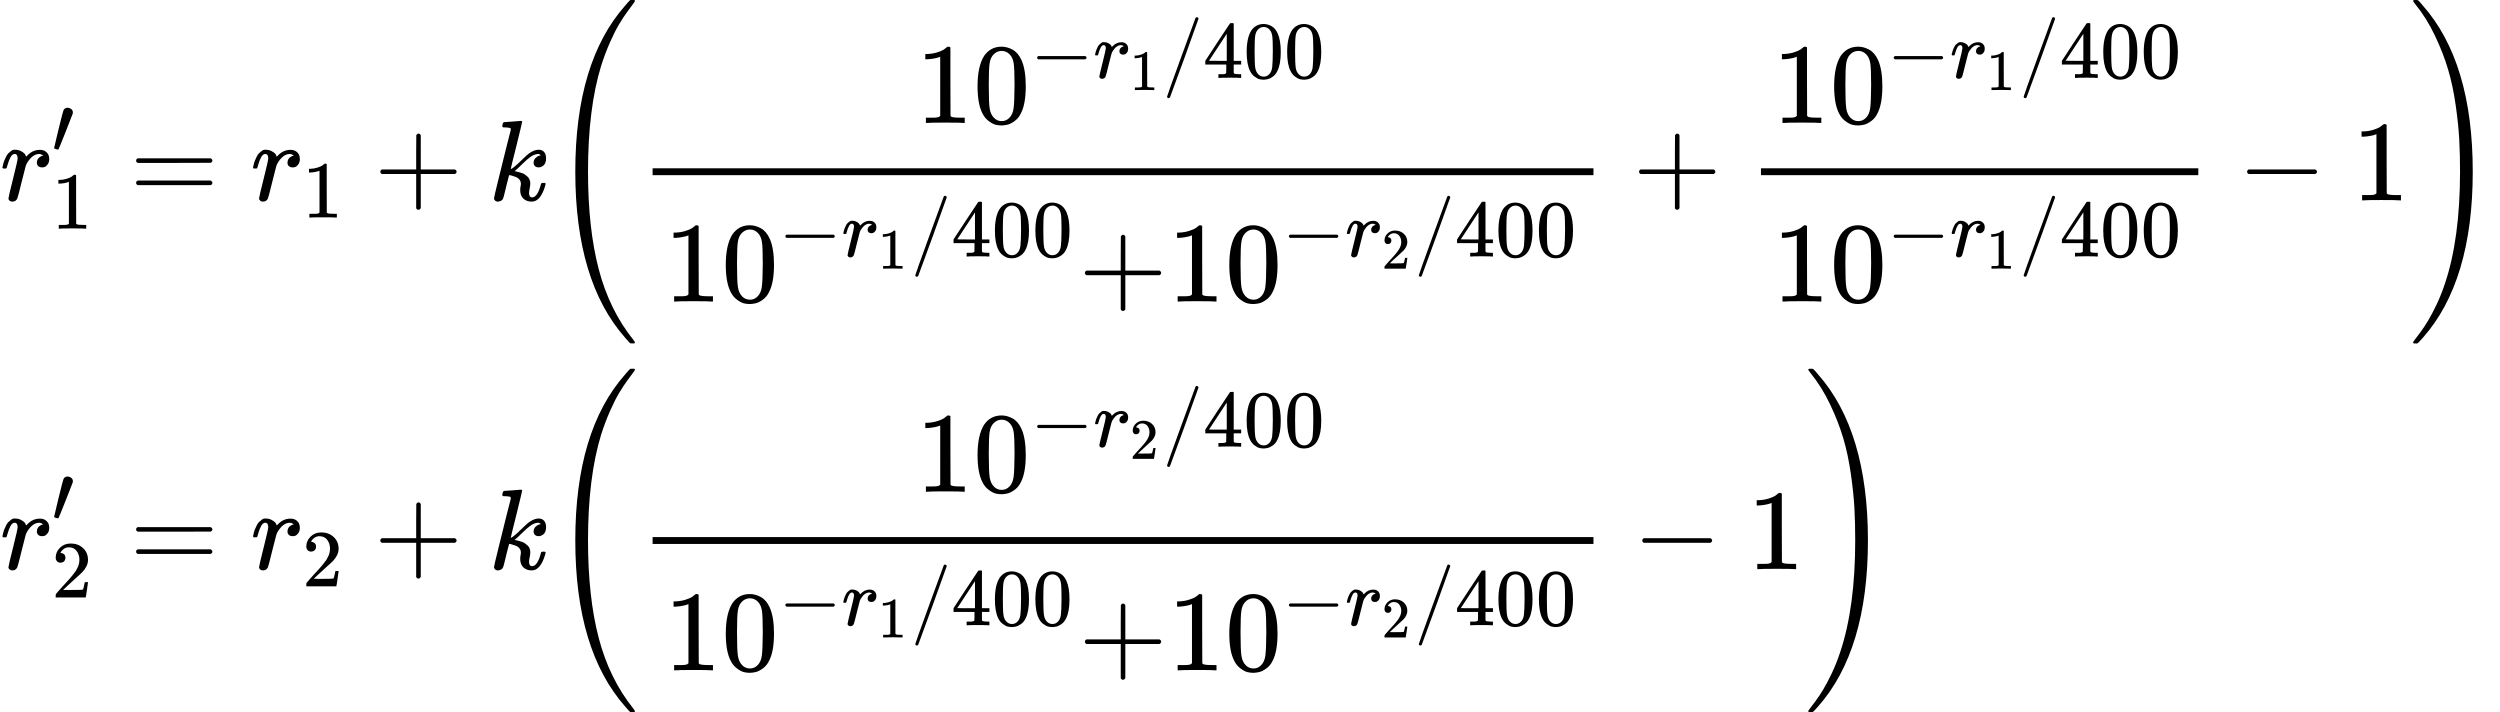
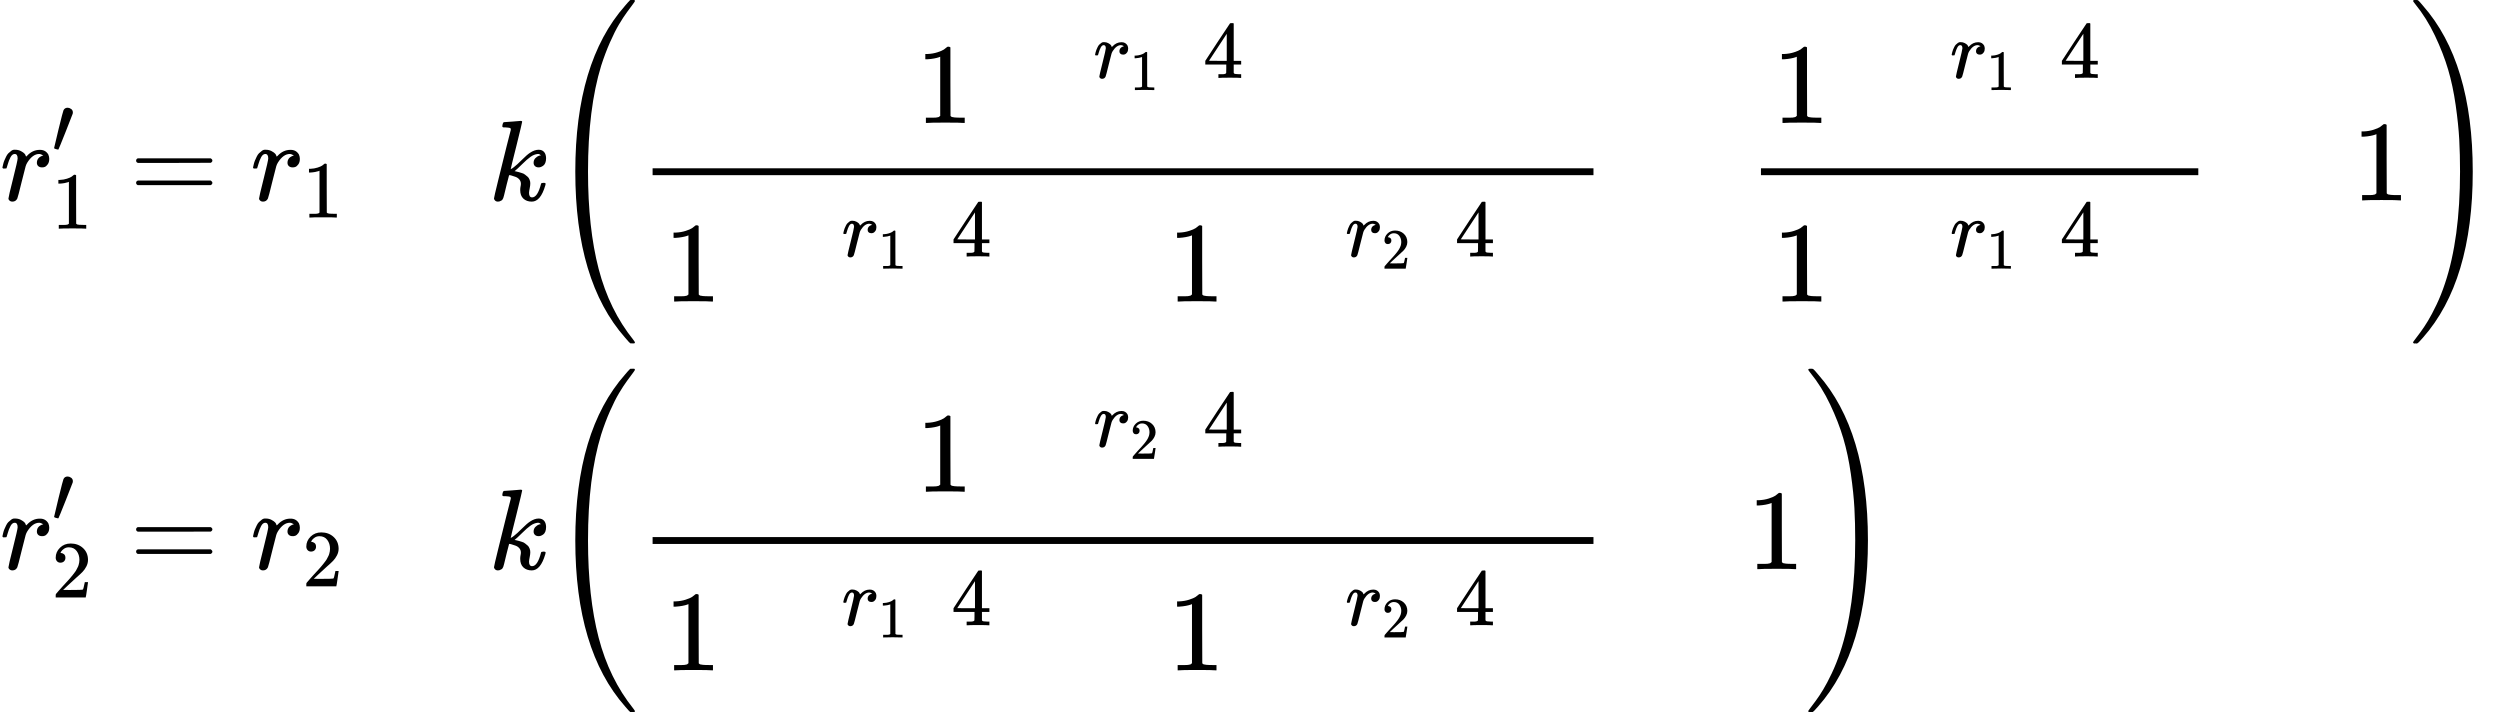
<svg xmlns="http://www.w3.org/2000/svg" xmlns:xlink="http://www.w3.org/1999/xlink" width="395.088px" height="112.560px" viewBox="0 -3359.5 21828.8 6219">
  <defs>
    <path id="MJX-96-TEX-I-72" d="M21 287Q22 290 23 295T28 317T38 348T53 381T73 411T99 433T132 442Q161 442 183 430T214 408T225 388Q227 382 228 382T236 389Q284 441 347 441H350Q398 441 422 400Q430 381 430 363Q430 333 417 315T391 292T366 288Q346 288 334 299T322 328Q322 376 378 392Q356 405 342 405Q286 405 239 331Q229 315 224 298T190 165Q156 25 151 16Q138 -11 108 -11Q95 -11 87 -5T76 7T74 17Q74 30 114 189T154 366Q154 405 128 405Q107 405 92 377T68 316T57 280Q55 278 41 278H27Q21 284 21 287Z" />
    <path id="MJX-96-TEX-N-2032" d="M79 43Q73 43 52 49T30 61Q30 68 85 293T146 528Q161 560 198 560Q218 560 240 545T262 501Q262 496 260 486Q259 479 173 263T84 45T79 43Z" />
    <path id="MJX-96-TEX-N-31" d="M213 578L200 573Q186 568 160 563T102 556H83V602H102Q149 604 189 617T245 641T273 663Q275 666 285 666Q294 666 302 660V361L303 61Q310 54 315 52T339 48T401 46H427V0H416Q395 3 257 3Q121 3 100 0H88V46H114Q136 46 152 46T177 47T193 50T201 52T207 57T213 61V578Z" />
    <path id="MJX-96-TEX-N-3D" d="M56 347Q56 360 70 367H707Q722 359 722 347Q722 336 708 328L390 327H72Q56 332 56 347ZM56 153Q56 168 72 173H708Q722 163 722 153Q722 140 707 133H70Q56 140 56 153Z" />
-     <path id="MJX-96-TEX-N-2B" d="M56 237T56 250T70 270H369V420L370 570Q380 583 389 583Q402 583 409 568V270H707Q722 262 722 250T707 230H409V-68Q401 -82 391 -82H389H387Q375 -82 369 -68V230H70Q56 237 56 250Z" />
    <path id="MJX-96-TEX-I-6B" d="M121 647Q121 657 125 670T137 683Q138 683 209 688T282 694Q294 694 294 686Q294 679 244 477Q194 279 194 272Q213 282 223 291Q247 309 292 354T362 415Q402 442 438 442Q468 442 485 423T503 369Q503 344 496 327T477 302T456 291T438 288Q418 288 406 299T394 328Q394 353 410 369T442 390L458 393Q446 405 434 405H430Q398 402 367 380T294 316T228 255Q230 254 243 252T267 246T293 238T320 224T342 206T359 180T365 147Q365 130 360 106T354 66Q354 26 381 26Q429 26 459 145Q461 153 479 153H483Q499 153 499 144Q499 139 496 130Q455 -11 378 -11Q333 -11 305 15T277 90Q277 108 280 121T283 145Q283 167 269 183T234 206T200 217T182 220H180Q168 178 159 139T145 81T136 44T129 20T122 7T111 -2Q98 -11 83 -11Q66 -11 57 -1T48 16Q48 26 85 176T158 471L195 616Q196 629 188 632T149 637H144Q134 637 131 637T124 640T121 647Z" />
    <path id="MJX-96-TEX-S4-28" d="M758 -1237T758 -1240T752 -1249H736Q718 -1249 717 -1248Q711 -1245 672 -1199Q237 -706 237 251T672 1700Q697 1730 716 1749Q718 1750 735 1750H752Q758 1744 758 1741Q758 1737 740 1713T689 1644T619 1537T540 1380T463 1176Q348 802 348 251Q348 -242 441 -599T744 -1218Q758 -1237 758 -1240Z" />
-     <path id="MJX-96-TEX-N-30" d="M96 585Q152 666 249 666Q297 666 345 640T423 548Q460 465 460 320Q460 165 417 83Q397 41 362 16T301 -15T250 -22Q224 -22 198 -16T137 16T82 83Q39 165 39 320Q39 494 96 585ZM321 597Q291 629 250 629Q208 629 178 597Q153 571 145 525T137 333Q137 175 145 125T181 46Q209 16 250 16Q290 16 318 46Q347 76 354 130T362 333Q362 478 354 524T321 597Z" />
-     <path id="MJX-96-TEX-N-2212" d="M84 237T84 250T98 270H679Q694 262 694 250T679 230H98Q84 237 84 250Z" />
-     <path id="MJX-96-TEX-N-2F" d="M423 750Q432 750 438 744T444 730Q444 725 271 248T92 -240Q85 -250 75 -250Q68 -250 62 -245T56 -231Q56 -221 230 257T407 740Q411 750 423 750Z" />
    <path id="MJX-96-TEX-N-34" d="M462 0Q444 3 333 3Q217 3 199 0H190V46H221Q241 46 248 46T265 48T279 53T286 61Q287 63 287 115V165H28V211L179 442Q332 674 334 675Q336 677 355 677H373L379 671V211H471V165H379V114Q379 73 379 66T385 54Q393 47 442 46H471V0H462ZM293 211V545L74 212L183 211H293Z" />
    <path id="MJX-96-TEX-N-32" d="M109 429Q82 429 66 447T50 491Q50 562 103 614T235 666Q326 666 387 610T449 465Q449 422 429 383T381 315T301 241Q265 210 201 149L142 93L218 92Q375 92 385 97Q392 99 409 186V189H449V186Q448 183 436 95T421 3V0H50V19V31Q50 38 56 46T86 81Q115 113 136 137Q145 147 170 174T204 211T233 244T261 278T284 308T305 340T320 369T333 401T340 431T343 464Q343 527 309 573T212 619Q179 619 154 602T119 569T109 550Q109 549 114 549Q132 549 151 535T170 489Q170 464 154 447T109 429Z" />
    <path id="MJX-96-TEX-S4-29" d="M33 1741Q33 1750 51 1750H60H65Q73 1750 81 1743T119 1700Q554 1207 554 251Q554 -707 119 -1199Q76 -1250 66 -1250Q65 -1250 62 -1250T56 -1249Q55 -1249 53 -1249T49 -1250Q33 -1250 33 -1239Q33 -1236 50 -1214T98 -1150T163 -1052T238 -910T311 -727Q443 -335 443 251Q443 402 436 532T405 831T339 1142T224 1438T50 1716Q33 1737 33 1741Z" />
  </defs>
  <g stroke="currentColor" fill="currentColor" stroke-width="0" transform="matrix(1 0 0 -1 0 0)">
    <g data-mml-node="math">
      <g data-mml-node="mtable">
        <g data-mml-node="mtr" transform="translate(0, 1610)">
          <g data-mml-node="mtd">
            <g data-mml-node="msubsup">
              <g data-mml-node="mi">
                <use xlink:href="#MJX-96-TEX-I-72" />
              </g>
              <g data-mml-node="mo" transform="translate(451, 413) scale(0.707)">
                <use xlink:href="#MJX-96-TEX-N-2032" />
              </g>
              <g data-mml-node="mn" transform="translate(451, -247) scale(0.707)">
                <use xlink:href="#MJX-96-TEX-N-31" />
              </g>
            </g>
          </g>
          <g data-mml-node="mtd" transform="translate(854.6, 0)">
            <g data-mml-node="mi" />
            <g data-mml-node="mo" transform="translate(277.8, 0)">
              <use xlink:href="#MJX-96-TEX-N-3D" />
            </g>
            <g data-mml-node="msub" transform="translate(1333.6, 0)">
              <g data-mml-node="mi">
                <use xlink:href="#MJX-96-TEX-I-72" />
              </g>
              <g data-mml-node="mn" transform="translate(451, -150) scale(0.707)">
                <use xlink:href="#MJX-96-TEX-N-31" />
              </g>
            </g>
            <g data-mml-node="mo" transform="translate(2410.3, 0)">
              <use xlink:href="#MJX-96-TEX-N-2B" />
            </g>
            <g data-mml-node="mi" transform="translate(3410.6, 0)">
              <use xlink:href="#MJX-96-TEX-I-6B" />
            </g>
            <g data-mml-node="mrow" transform="translate(3931.6, 0)">
              <g data-mml-node="mo">
                <use xlink:href="#MJX-96-TEX-S4-28" />
              </g>
              <g data-mml-node="mfrac" transform="translate(792, 0)">
                <g data-mml-node="msup" transform="translate(2418.3, 676)">
                  <g data-mml-node="mn">
                    <use xlink:href="#MJX-96-TEX-N-31" />
                    <use xlink:href="#MJX-96-TEX-N-30" transform="translate(500, 0)" />
                  </g>
                  <g data-mml-node="TeXAtom" transform="translate(1000, 393.1) scale(0.707)">
                    <g data-mml-node="mo">
                      <use xlink:href="#MJX-96-TEX-N-2212" />
                    </g>
                    <g data-mml-node="msub" transform="translate(778, 0)">
                      <g data-mml-node="mi">
                        <use xlink:href="#MJX-96-TEX-I-72" />
                      </g>
                      <g data-mml-node="mn" transform="translate(451, -150) scale(0.707)">
                        <use xlink:href="#MJX-96-TEX-N-31" />
                      </g>
                    </g>
                    <g data-mml-node="TeXAtom" transform="translate(1632.6, 0)">
                      <g data-mml-node="mo">
                        <use xlink:href="#MJX-96-TEX-N-2F" />
                      </g>
                    </g>
                    <g data-mml-node="mn" transform="translate(2132.6, 0)">
                      <use xlink:href="#MJX-96-TEX-N-34" />
                      <use xlink:href="#MJX-96-TEX-N-30" transform="translate(500, 0)" />
                      <use xlink:href="#MJX-96-TEX-N-30" transform="translate(1000, 0)" />
                    </g>
                  </g>
                </g>
                <g data-mml-node="mrow" transform="translate(220, -883.4)">
                  <g data-mml-node="msup">
                    <g data-mml-node="mn">
                      <use xlink:href="#MJX-96-TEX-N-31" />
                      <use xlink:href="#MJX-96-TEX-N-30" transform="translate(500, 0)" />
                    </g>
                    <g data-mml-node="TeXAtom" transform="translate(1000, 393.1) scale(0.707)">
                      <g data-mml-node="mo">
                        <use xlink:href="#MJX-96-TEX-N-2212" />
                      </g>
                      <g data-mml-node="msub" transform="translate(778, 0)">
                        <g data-mml-node="mi">
                          <use xlink:href="#MJX-96-TEX-I-72" />
                        </g>
                        <g data-mml-node="mn" transform="translate(451, -150) scale(0.707)">
                          <use xlink:href="#MJX-96-TEX-N-31" />
                        </g>
                      </g>
                      <g data-mml-node="TeXAtom" transform="translate(1632.6, 0)">
                        <g data-mml-node="mo">
                          <use xlink:href="#MJX-96-TEX-N-2F" />
                        </g>
                      </g>
                      <g data-mml-node="mn" transform="translate(2132.6, 0)">
                        <use xlink:href="#MJX-96-TEX-N-34" />
                        <use xlink:href="#MJX-96-TEX-N-30" transform="translate(500, 0)" />
                        <use xlink:href="#MJX-96-TEX-N-30" transform="translate(1000, 0)" />
                      </g>
                    </g>
                  </g>
                  <g data-mml-node="mo" transform="translate(3618.6, 0)">
                    <use xlink:href="#MJX-96-TEX-N-2B" />
                  </g>
                  <g data-mml-node="msup" transform="translate(4396.6, 0)">
                    <g data-mml-node="mn">
                      <use xlink:href="#MJX-96-TEX-N-31" />
                      <use xlink:href="#MJX-96-TEX-N-30" transform="translate(500, 0)" />
                    </g>
                    <g data-mml-node="TeXAtom" transform="translate(1000, 393.1) scale(0.707)">
                      <g data-mml-node="mo">
                        <use xlink:href="#MJX-96-TEX-N-2212" />
                      </g>
                      <g data-mml-node="msub" transform="translate(778, 0)">
                        <g data-mml-node="mi">
                          <use xlink:href="#MJX-96-TEX-I-72" />
                        </g>
                        <g data-mml-node="mn" transform="translate(451, -150) scale(0.707)">
                          <use xlink:href="#MJX-96-TEX-N-32" />
                        </g>
                      </g>
                      <g data-mml-node="TeXAtom" transform="translate(1632.6, 0)">
                        <g data-mml-node="mo">
                          <use xlink:href="#MJX-96-TEX-N-2F" />
                        </g>
                      </g>
                      <g data-mml-node="mn" transform="translate(2132.6, 0)">
                        <use xlink:href="#MJX-96-TEX-N-34" />
                        <use xlink:href="#MJX-96-TEX-N-30" transform="translate(500, 0)" />
                        <use xlink:href="#MJX-96-TEX-N-30" transform="translate(1000, 0)" />
                      </g>
                    </g>
                  </g>
                </g>
                <rect width="8215.2" height="60" x="120" y="220" />
              </g>
              <g data-mml-node="mo" transform="translate(9469.4, 0)">
                <use xlink:href="#MJX-96-TEX-N-2B" />
              </g>
              <g data-mml-node="mfrac" transform="translate(10469.7, 0)">
                <g data-mml-node="msup" transform="translate(220, 676)">
                  <g data-mml-node="mn">
                    <use xlink:href="#MJX-96-TEX-N-31" />
                    <use xlink:href="#MJX-96-TEX-N-30" transform="translate(500, 0)" />
                  </g>
                  <g data-mml-node="TeXAtom" transform="translate(1000, 393.1) scale(0.707)">
                    <g data-mml-node="mo">
                      <use xlink:href="#MJX-96-TEX-N-2212" />
                    </g>
                    <g data-mml-node="msub" transform="translate(778, 0)">
                      <g data-mml-node="mi">
                        <use xlink:href="#MJX-96-TEX-I-72" />
                      </g>
                      <g data-mml-node="mn" transform="translate(451, -150) scale(0.707)">
                        <use xlink:href="#MJX-96-TEX-N-31" />
                      </g>
                    </g>
                    <g data-mml-node="TeXAtom" transform="translate(1632.6, 0)">
                      <g data-mml-node="mo">
                        <use xlink:href="#MJX-96-TEX-N-2F" />
                      </g>
                    </g>
                    <g data-mml-node="mn" transform="translate(2132.6, 0)">
                      <use xlink:href="#MJX-96-TEX-N-34" />
                      <use xlink:href="#MJX-96-TEX-N-30" transform="translate(500, 0)" />
                      <use xlink:href="#MJX-96-TEX-N-30" transform="translate(1000, 0)" />
                    </g>
                  </g>
                </g>
                <g data-mml-node="msup" transform="translate(220, -883.4)">
                  <g data-mml-node="mn">
                    <use xlink:href="#MJX-96-TEX-N-31" />
                    <use xlink:href="#MJX-96-TEX-N-30" transform="translate(500, 0)" />
                  </g>
                  <g data-mml-node="TeXAtom" transform="translate(1000, 393.1) scale(0.707)">
                    <g data-mml-node="mo">
                      <use xlink:href="#MJX-96-TEX-N-2212" />
                    </g>
                    <g data-mml-node="msub" transform="translate(778, 0)">
                      <g data-mml-node="mi">
                        <use xlink:href="#MJX-96-TEX-I-72" />
                      </g>
                      <g data-mml-node="mn" transform="translate(451, -150) scale(0.707)">
                        <use xlink:href="#MJX-96-TEX-N-31" />
                      </g>
                    </g>
                    <g data-mml-node="TeXAtom" transform="translate(1632.6, 0)">
                      <g data-mml-node="mo">
                        <use xlink:href="#MJX-96-TEX-N-2F" />
                      </g>
                    </g>
                    <g data-mml-node="mn" transform="translate(2132.6, 0)">
                      <use xlink:href="#MJX-96-TEX-N-34" />
                      <use xlink:href="#MJX-96-TEX-N-30" transform="translate(500, 0)" />
                      <use xlink:href="#MJX-96-TEX-N-30" transform="translate(1000, 0)" />
                    </g>
                  </g>
                </g>
                <rect width="3818.6" height="60" x="120" y="220" />
              </g>
              <g data-mml-node="mo" transform="translate(14750.5, 0)">
                <use xlink:href="#MJX-96-TEX-N-2212" />
              </g>
              <g data-mml-node="mn" transform="translate(15750.7, 0)">
                <use xlink:href="#MJX-96-TEX-N-31" />
              </g>
              <g data-mml-node="mo" transform="translate(16250.7, 0)">
                <use xlink:href="#MJX-96-TEX-S4-29" />
              </g>
            </g>
          </g>
        </g>
        <g data-mml-node="mtr" transform="translate(0, -1610)">
          <g data-mml-node="mtd">
            <g data-mml-node="msubsup">
              <g data-mml-node="mi">
                <use xlink:href="#MJX-96-TEX-I-72" />
              </g>
              <g data-mml-node="mo" transform="translate(451, 413) scale(0.707)">
                <use xlink:href="#MJX-96-TEX-N-2032" />
              </g>
              <g data-mml-node="mn" transform="translate(451, -247) scale(0.707)">
                <use xlink:href="#MJX-96-TEX-N-32" />
              </g>
            </g>
          </g>
          <g data-mml-node="mtd" transform="translate(854.6, 0)">
            <g data-mml-node="mi" />
            <g data-mml-node="mo" transform="translate(277.8, 0)">
              <use xlink:href="#MJX-96-TEX-N-3D" />
            </g>
            <g data-mml-node="msub" transform="translate(1333.6, 0)">
              <g data-mml-node="mi">
                <use xlink:href="#MJX-96-TEX-I-72" />
              </g>
              <g data-mml-node="mn" transform="translate(451, -150) scale(0.707)">
                <use xlink:href="#MJX-96-TEX-N-32" />
              </g>
            </g>
            <g data-mml-node="mo" transform="translate(2410.3, 0)">
              <use xlink:href="#MJX-96-TEX-N-2B" />
            </g>
            <g data-mml-node="mi" transform="translate(3410.6, 0)">
              <use xlink:href="#MJX-96-TEX-I-6B" />
            </g>
            <g data-mml-node="mrow" transform="translate(3931.6, 0)">
              <g data-mml-node="mo">
                <use xlink:href="#MJX-96-TEX-S4-28" />
              </g>
              <g data-mml-node="mfrac" transform="translate(792, 0)">
                <g data-mml-node="msup" transform="translate(2418.3, 676)">
                  <g data-mml-node="mn">
                    <use xlink:href="#MJX-96-TEX-N-31" />
                    <use xlink:href="#MJX-96-TEX-N-30" transform="translate(500, 0)" />
                  </g>
                  <g data-mml-node="TeXAtom" transform="translate(1000, 393.1) scale(0.707)">
                    <g data-mml-node="mo">
                      <use xlink:href="#MJX-96-TEX-N-2212" />
                    </g>
                    <g data-mml-node="msub" transform="translate(778, 0)">
                      <g data-mml-node="mi">
                        <use xlink:href="#MJX-96-TEX-I-72" />
                      </g>
                      <g data-mml-node="mn" transform="translate(451, -150) scale(0.707)">
                        <use xlink:href="#MJX-96-TEX-N-32" />
                      </g>
                    </g>
                    <g data-mml-node="TeXAtom" transform="translate(1632.6, 0)">
                      <g data-mml-node="mo">
                        <use xlink:href="#MJX-96-TEX-N-2F" />
                      </g>
                    </g>
                    <g data-mml-node="mn" transform="translate(2132.6, 0)">
                      <use xlink:href="#MJX-96-TEX-N-34" />
                      <use xlink:href="#MJX-96-TEX-N-30" transform="translate(500, 0)" />
                      <use xlink:href="#MJX-96-TEX-N-30" transform="translate(1000, 0)" />
                    </g>
                  </g>
                </g>
                <g data-mml-node="mrow" transform="translate(220, -883.4)">
                  <g data-mml-node="msup">
                    <g data-mml-node="mn">
                      <use xlink:href="#MJX-96-TEX-N-31" />
                      <use xlink:href="#MJX-96-TEX-N-30" transform="translate(500, 0)" />
                    </g>
                    <g data-mml-node="TeXAtom" transform="translate(1000, 393.1) scale(0.707)">
                      <g data-mml-node="mo">
                        <use xlink:href="#MJX-96-TEX-N-2212" />
                      </g>
                      <g data-mml-node="msub" transform="translate(778, 0)">
                        <g data-mml-node="mi">
                          <use xlink:href="#MJX-96-TEX-I-72" />
                        </g>
                        <g data-mml-node="mn" transform="translate(451, -150) scale(0.707)">
                          <use xlink:href="#MJX-96-TEX-N-31" />
                        </g>
                      </g>
                      <g data-mml-node="TeXAtom" transform="translate(1632.6, 0)">
                        <g data-mml-node="mo">
                          <use xlink:href="#MJX-96-TEX-N-2F" />
                        </g>
                      </g>
                      <g data-mml-node="mn" transform="translate(2132.6, 0)">
                        <use xlink:href="#MJX-96-TEX-N-34" />
                        <use xlink:href="#MJX-96-TEX-N-30" transform="translate(500, 0)" />
                        <use xlink:href="#MJX-96-TEX-N-30" transform="translate(1000, 0)" />
                      </g>
                    </g>
                  </g>
                  <g data-mml-node="mo" transform="translate(3618.6, 0)">
                    <use xlink:href="#MJX-96-TEX-N-2B" />
                  </g>
                  <g data-mml-node="msup" transform="translate(4396.6, 0)">
                    <g data-mml-node="mn">
                      <use xlink:href="#MJX-96-TEX-N-31" />
                      <use xlink:href="#MJX-96-TEX-N-30" transform="translate(500, 0)" />
                    </g>
                    <g data-mml-node="TeXAtom" transform="translate(1000, 393.1) scale(0.707)">
                      <g data-mml-node="mo">
                        <use xlink:href="#MJX-96-TEX-N-2212" />
                      </g>
                      <g data-mml-node="msub" transform="translate(778, 0)">
                        <g data-mml-node="mi">
                          <use xlink:href="#MJX-96-TEX-I-72" />
                        </g>
                        <g data-mml-node="mn" transform="translate(451, -150) scale(0.707)">
                          <use xlink:href="#MJX-96-TEX-N-32" />
                        </g>
                      </g>
                      <g data-mml-node="TeXAtom" transform="translate(1632.6, 0)">
                        <g data-mml-node="mo">
                          <use xlink:href="#MJX-96-TEX-N-2F" />
                        </g>
                      </g>
                      <g data-mml-node="mn" transform="translate(2132.6, 0)">
                        <use xlink:href="#MJX-96-TEX-N-34" />
                        <use xlink:href="#MJX-96-TEX-N-30" transform="translate(500, 0)" />
                        <use xlink:href="#MJX-96-TEX-N-30" transform="translate(1000, 0)" />
                      </g>
                    </g>
                  </g>
                </g>
                <rect width="8215.2" height="60" x="120" y="220" />
              </g>
              <g data-mml-node="mo" transform="translate(9469.4, 0)">
                <use xlink:href="#MJX-96-TEX-N-2212" />
              </g>
              <g data-mml-node="mn" transform="translate(10469.7, 0)">
                <use xlink:href="#MJX-96-TEX-N-31" />
              </g>
              <g data-mml-node="mo" transform="translate(10969.7, 0)">
                <use xlink:href="#MJX-96-TEX-S4-29" />
              </g>
            </g>
          </g>
        </g>
      </g>
    </g>
  </g>
</svg>